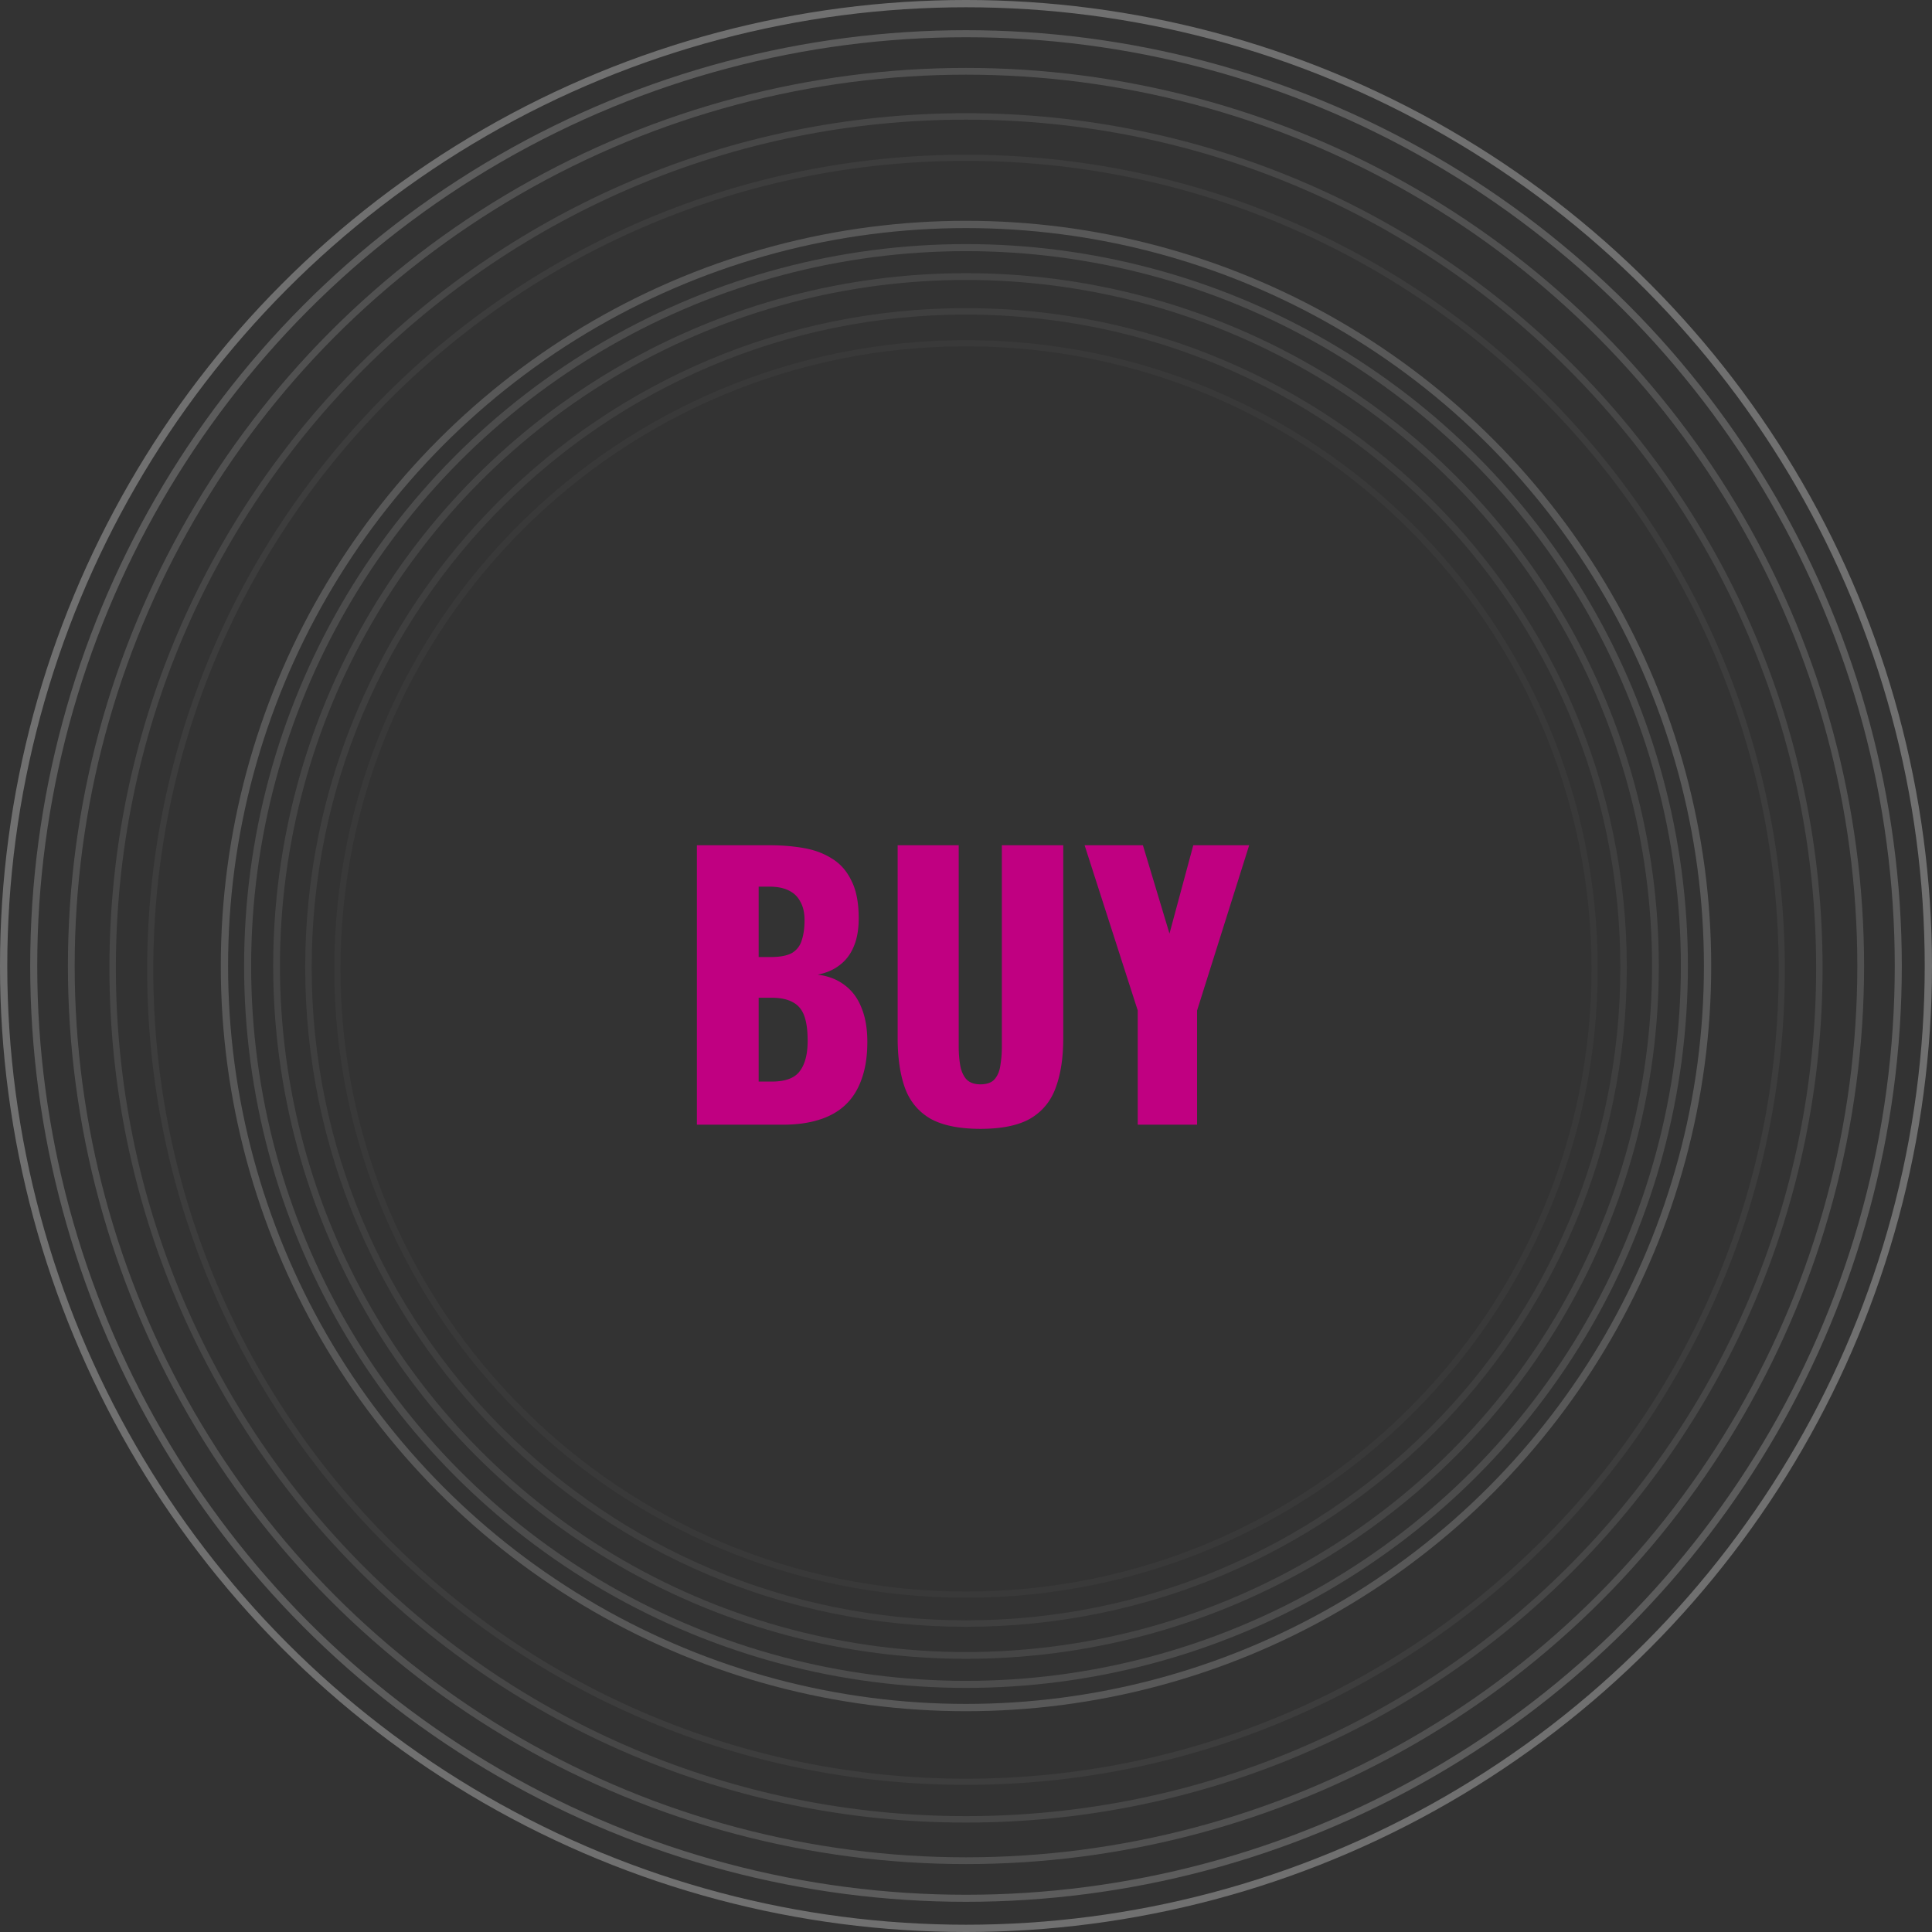
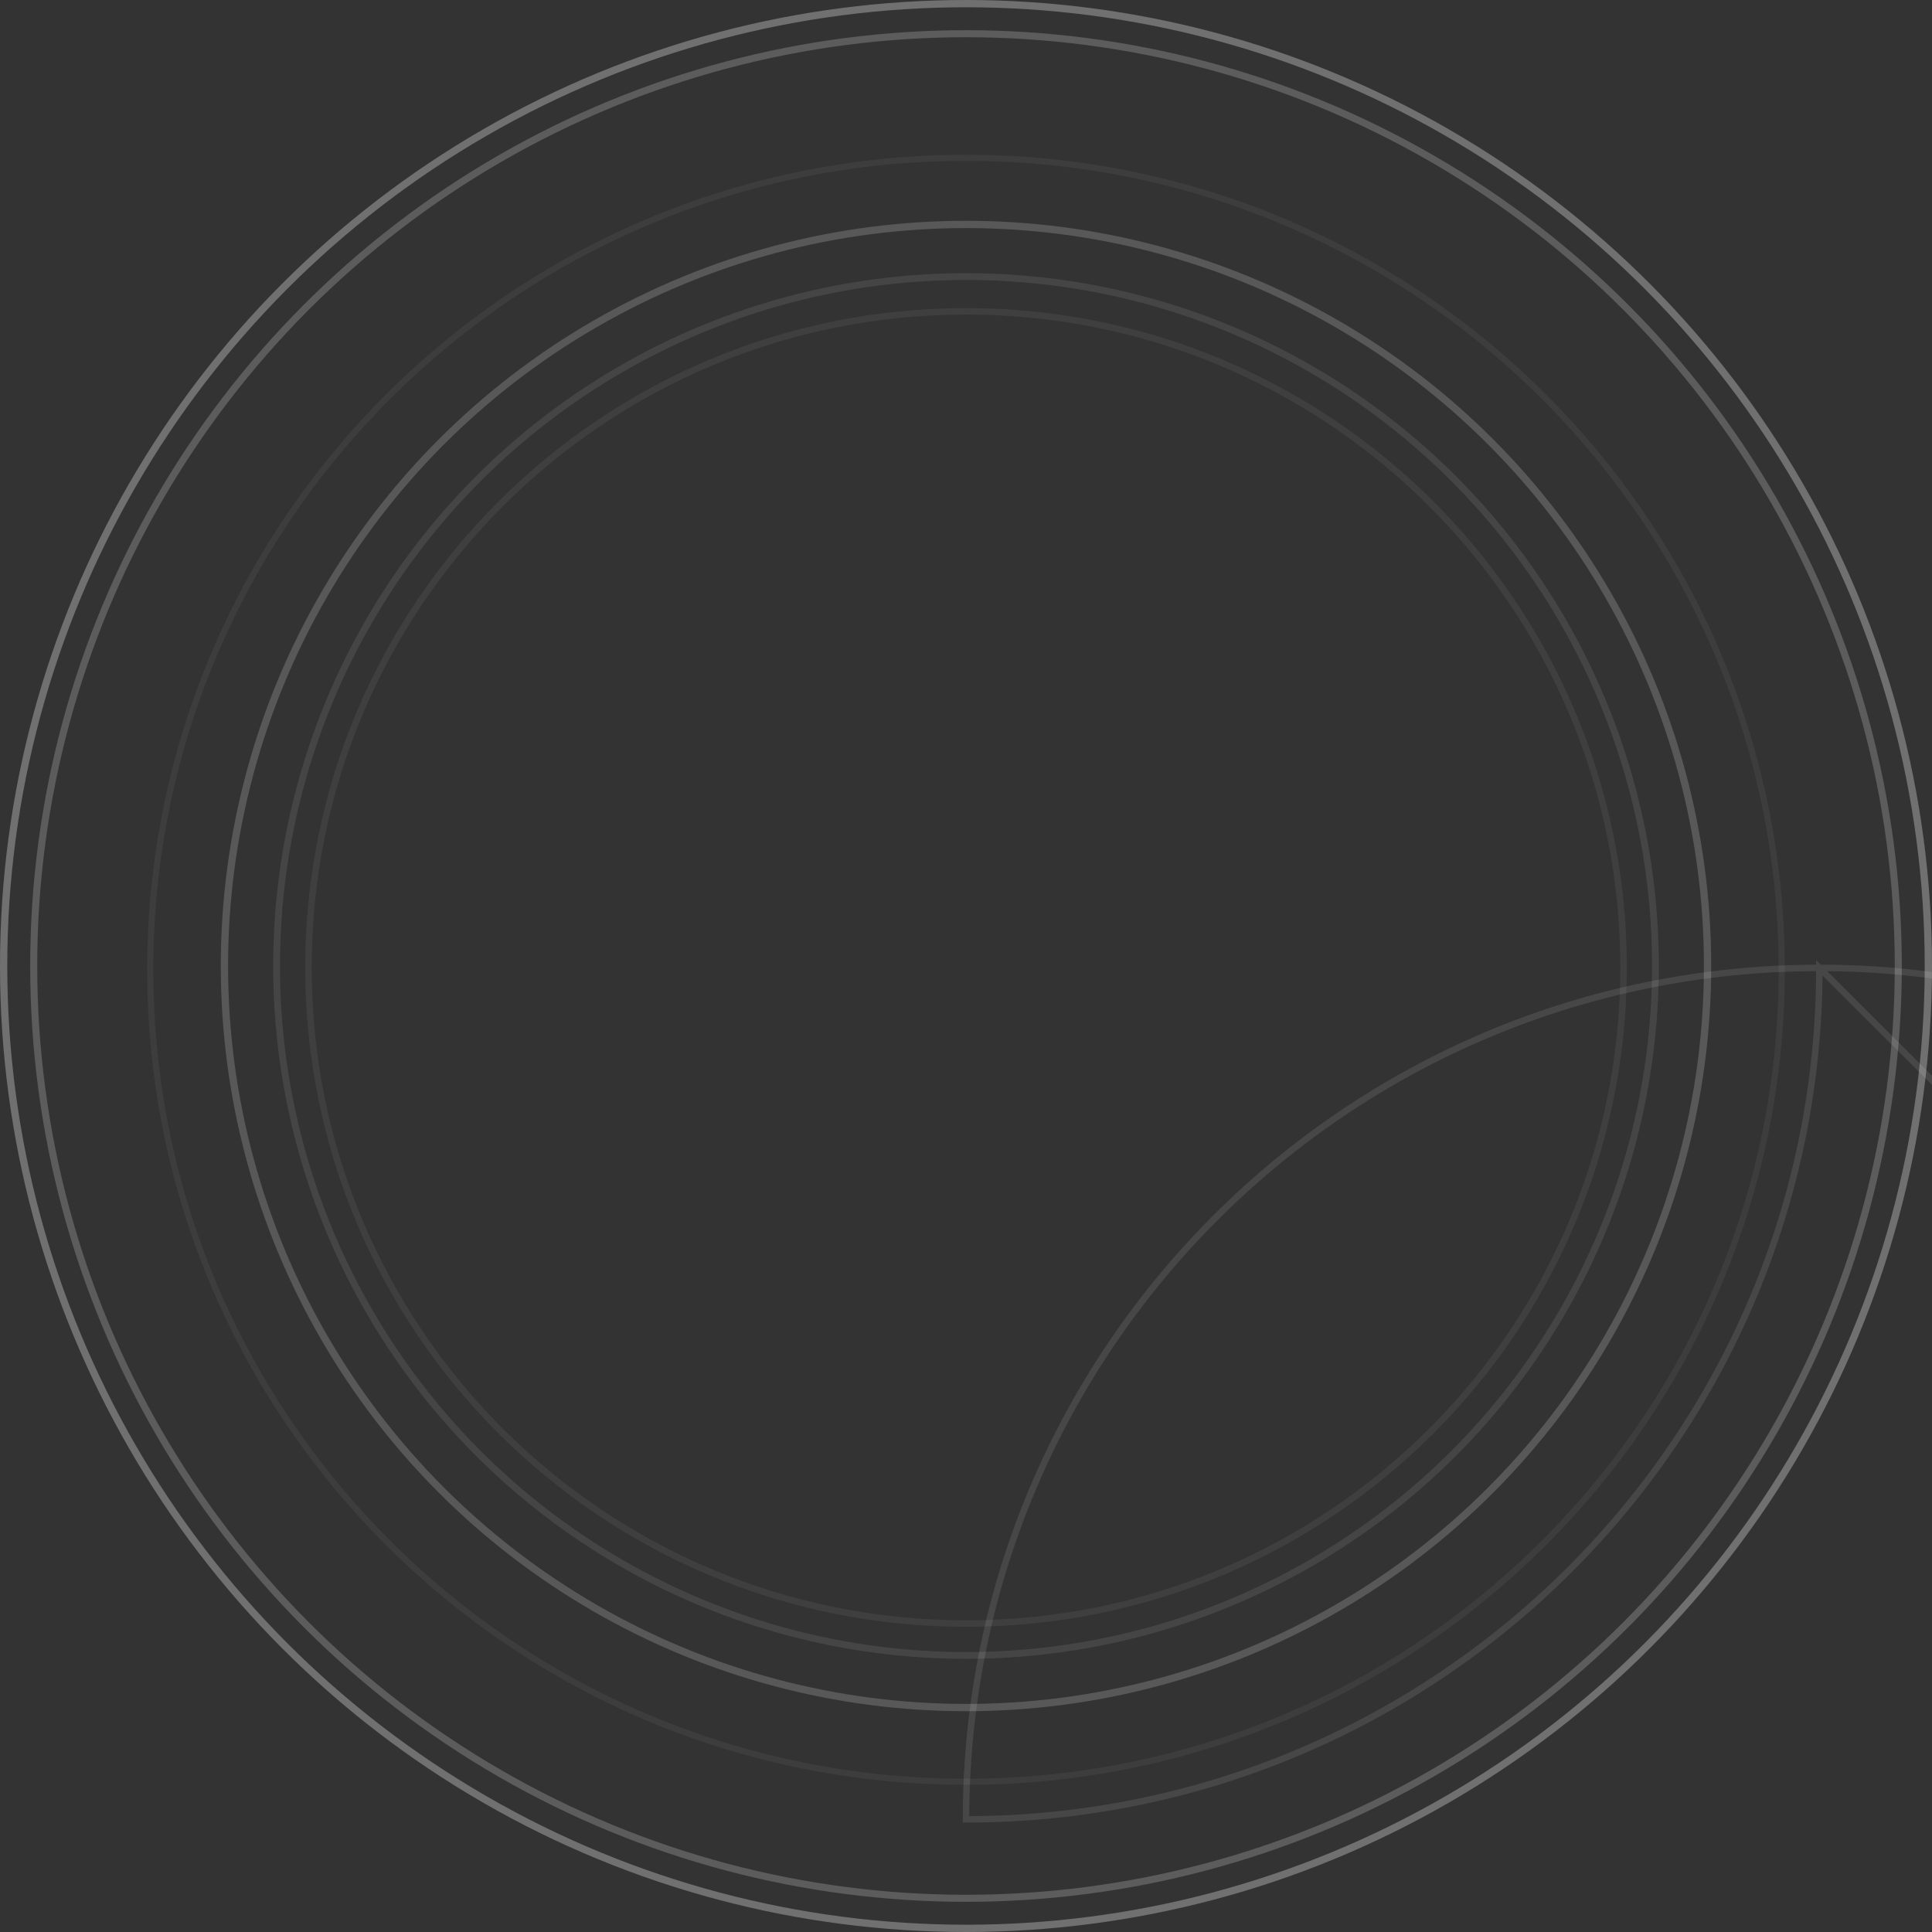
<svg xmlns="http://www.w3.org/2000/svg" width="280" height="280" fill="none">
  <rect width="100%" height="100%" fill="#333333" stroke="none" />
  <circle cx="140" cy="140" r="139.473" stroke="#fff" stroke-opacity=".3" stroke-width="1.055" />
  <circle cx="140" cy="140" r="135.114" stroke="#fff" stroke-opacity=".2" stroke-width="1.021" />
-   <circle cx="140" cy="140" r="129.667" stroke="#fff" stroke-opacity=".15" stroke-width=".978" />
-   <path stroke="#fff" stroke-opacity=".1" stroke-width=".934" d="M263.674 140.273c0 68.152-55.37 123.401-123.674 123.401S16.326 208.425 16.326 140.273c0-68.15 55.37-123.4 123.674-123.4s123.674 55.25 123.674 123.4Z" />
+   <path stroke="#fff" stroke-opacity=".1" stroke-width=".934" d="M263.674 140.273c0 68.152-55.37 123.401-123.674 123.401c0-68.15 55.37-123.4 123.674-123.4s123.674 55.25 123.674 123.4Z" />
  <path stroke="#fff" stroke-opacity=".05" stroke-width=".891" d="M258.227 140.547c0 64.991-52.93 117.68-118.227 117.68S21.773 205.538 21.773 140.547c0-64.99 52.93-117.68 118.227-117.68s118.227 52.69 118.227 117.68Z" />
  <g stroke="#fff" opacity=".61">
    <circle cx="140" cy="140" r="107.473" stroke-opacity=".3" stroke-width="1.055" />
-     <circle cx="140" cy="140" r="104.114" stroke-opacity=".2" stroke-width="1.021" />
    <circle cx="140" cy="140" r="99.917" stroke-opacity=".15" stroke-width=".978" />
    <path stroke-opacity=".1" stroke-width=".934" d="M235.299 140.211c0 52.514-42.666 95.088-95.299 95.088s-95.299-42.574-95.299-95.088c0-52.515 42.666-95.088 95.299-95.088s95.299 42.573 95.299 95.088Z" />
-     <path stroke-opacity=".05" stroke-width=".891" d="M231.102 140.422c0 50.079-40.786 90.68-91.102 90.68s-91.102-40.601-91.102-90.68S89.684 49.742 140 49.742s91.102 40.6 91.102 90.68Z" />
  </g>
-   <path fill="#C00081" d="M101 163v-40.5h10.55q2.6 0 4.9.4 2.35.4 4.15 1.55 1.8 1.1 2.8 3.2 1.05 2.05 1.05 5.45 0 2.45-.75 4.15-.7 1.65-2.05 2.65-1.3 1-3.15 1.35 2.35.3 3.95 1.55 1.6 1.2 2.4 3.25.85 2.05.85 4.95 0 3.15-.85 5.45-.8 2.25-2.35 3.7t-3.85 2.15q-2.25.7-5.2.7zm8.95-6.25h1.9q2.95 0 4.05-1.5 1.15-1.5 1.15-4.4 0-2.3-.5-3.65t-1.65-1.95q-1.15-.65-3.1-.65h-1.85zm0-18.05h1.75q2.05 0 3.1-.6a3.13 3.13 0 0 0 1.4-1.85q.4-1.2.4-2.9 0-1.6-.6-2.65-.55-1.1-1.7-1.65-1.1-.55-2.8-.55h-1.55zm32.145 24.9q-4.65 0-7.3-1.5-2.6-1.55-3.65-4.45-1.05-2.95-1.05-7.2V122.5h8.85v29.3q0 1.25.2 2.5t.85 2.05q.699.8 2.1.8 1.449 0 2.1-.8.65-.8.8-2.05.2-1.25.2-2.5v-29.3h8.9v27.95q0 4.25-1.1 7.2-1.05 2.9-3.65 4.45-2.6 1.5-7.25 1.5m22.794-.6v-16.55l-7.7-23.95h8.45l3.85 12.8 3.45-12.8h8.1l-7.55 23.95V163z" />
</svg>